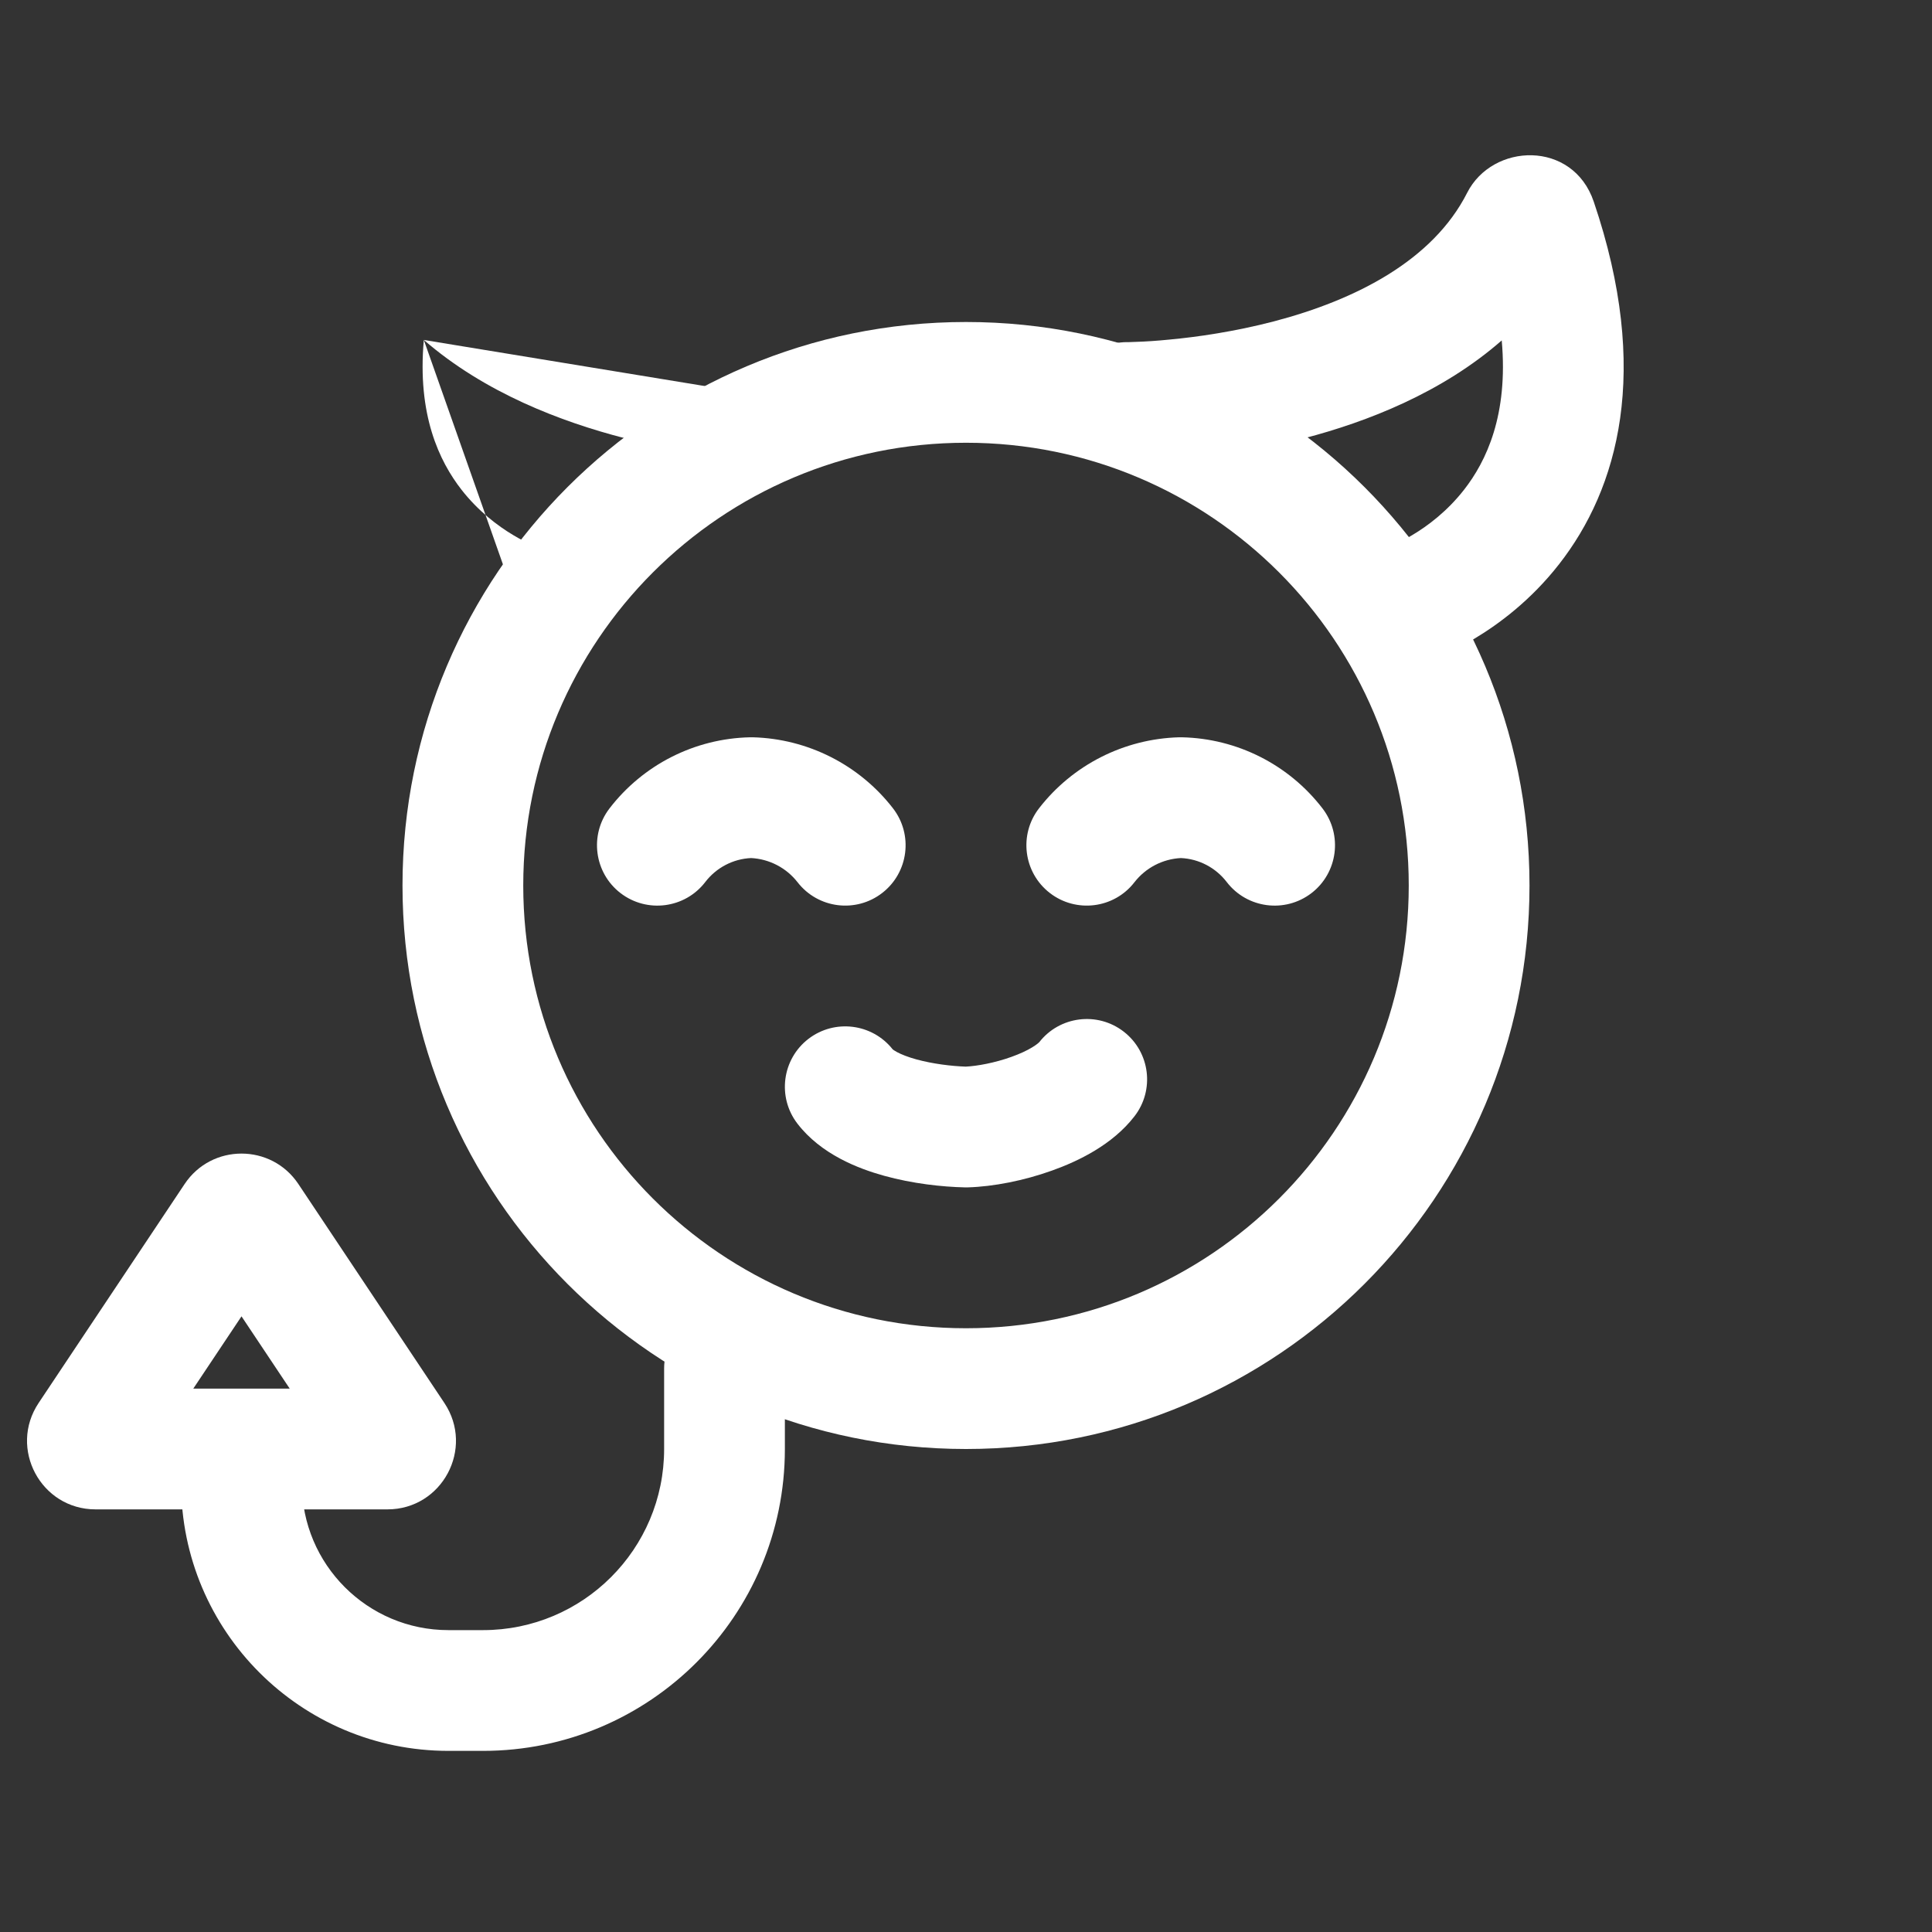
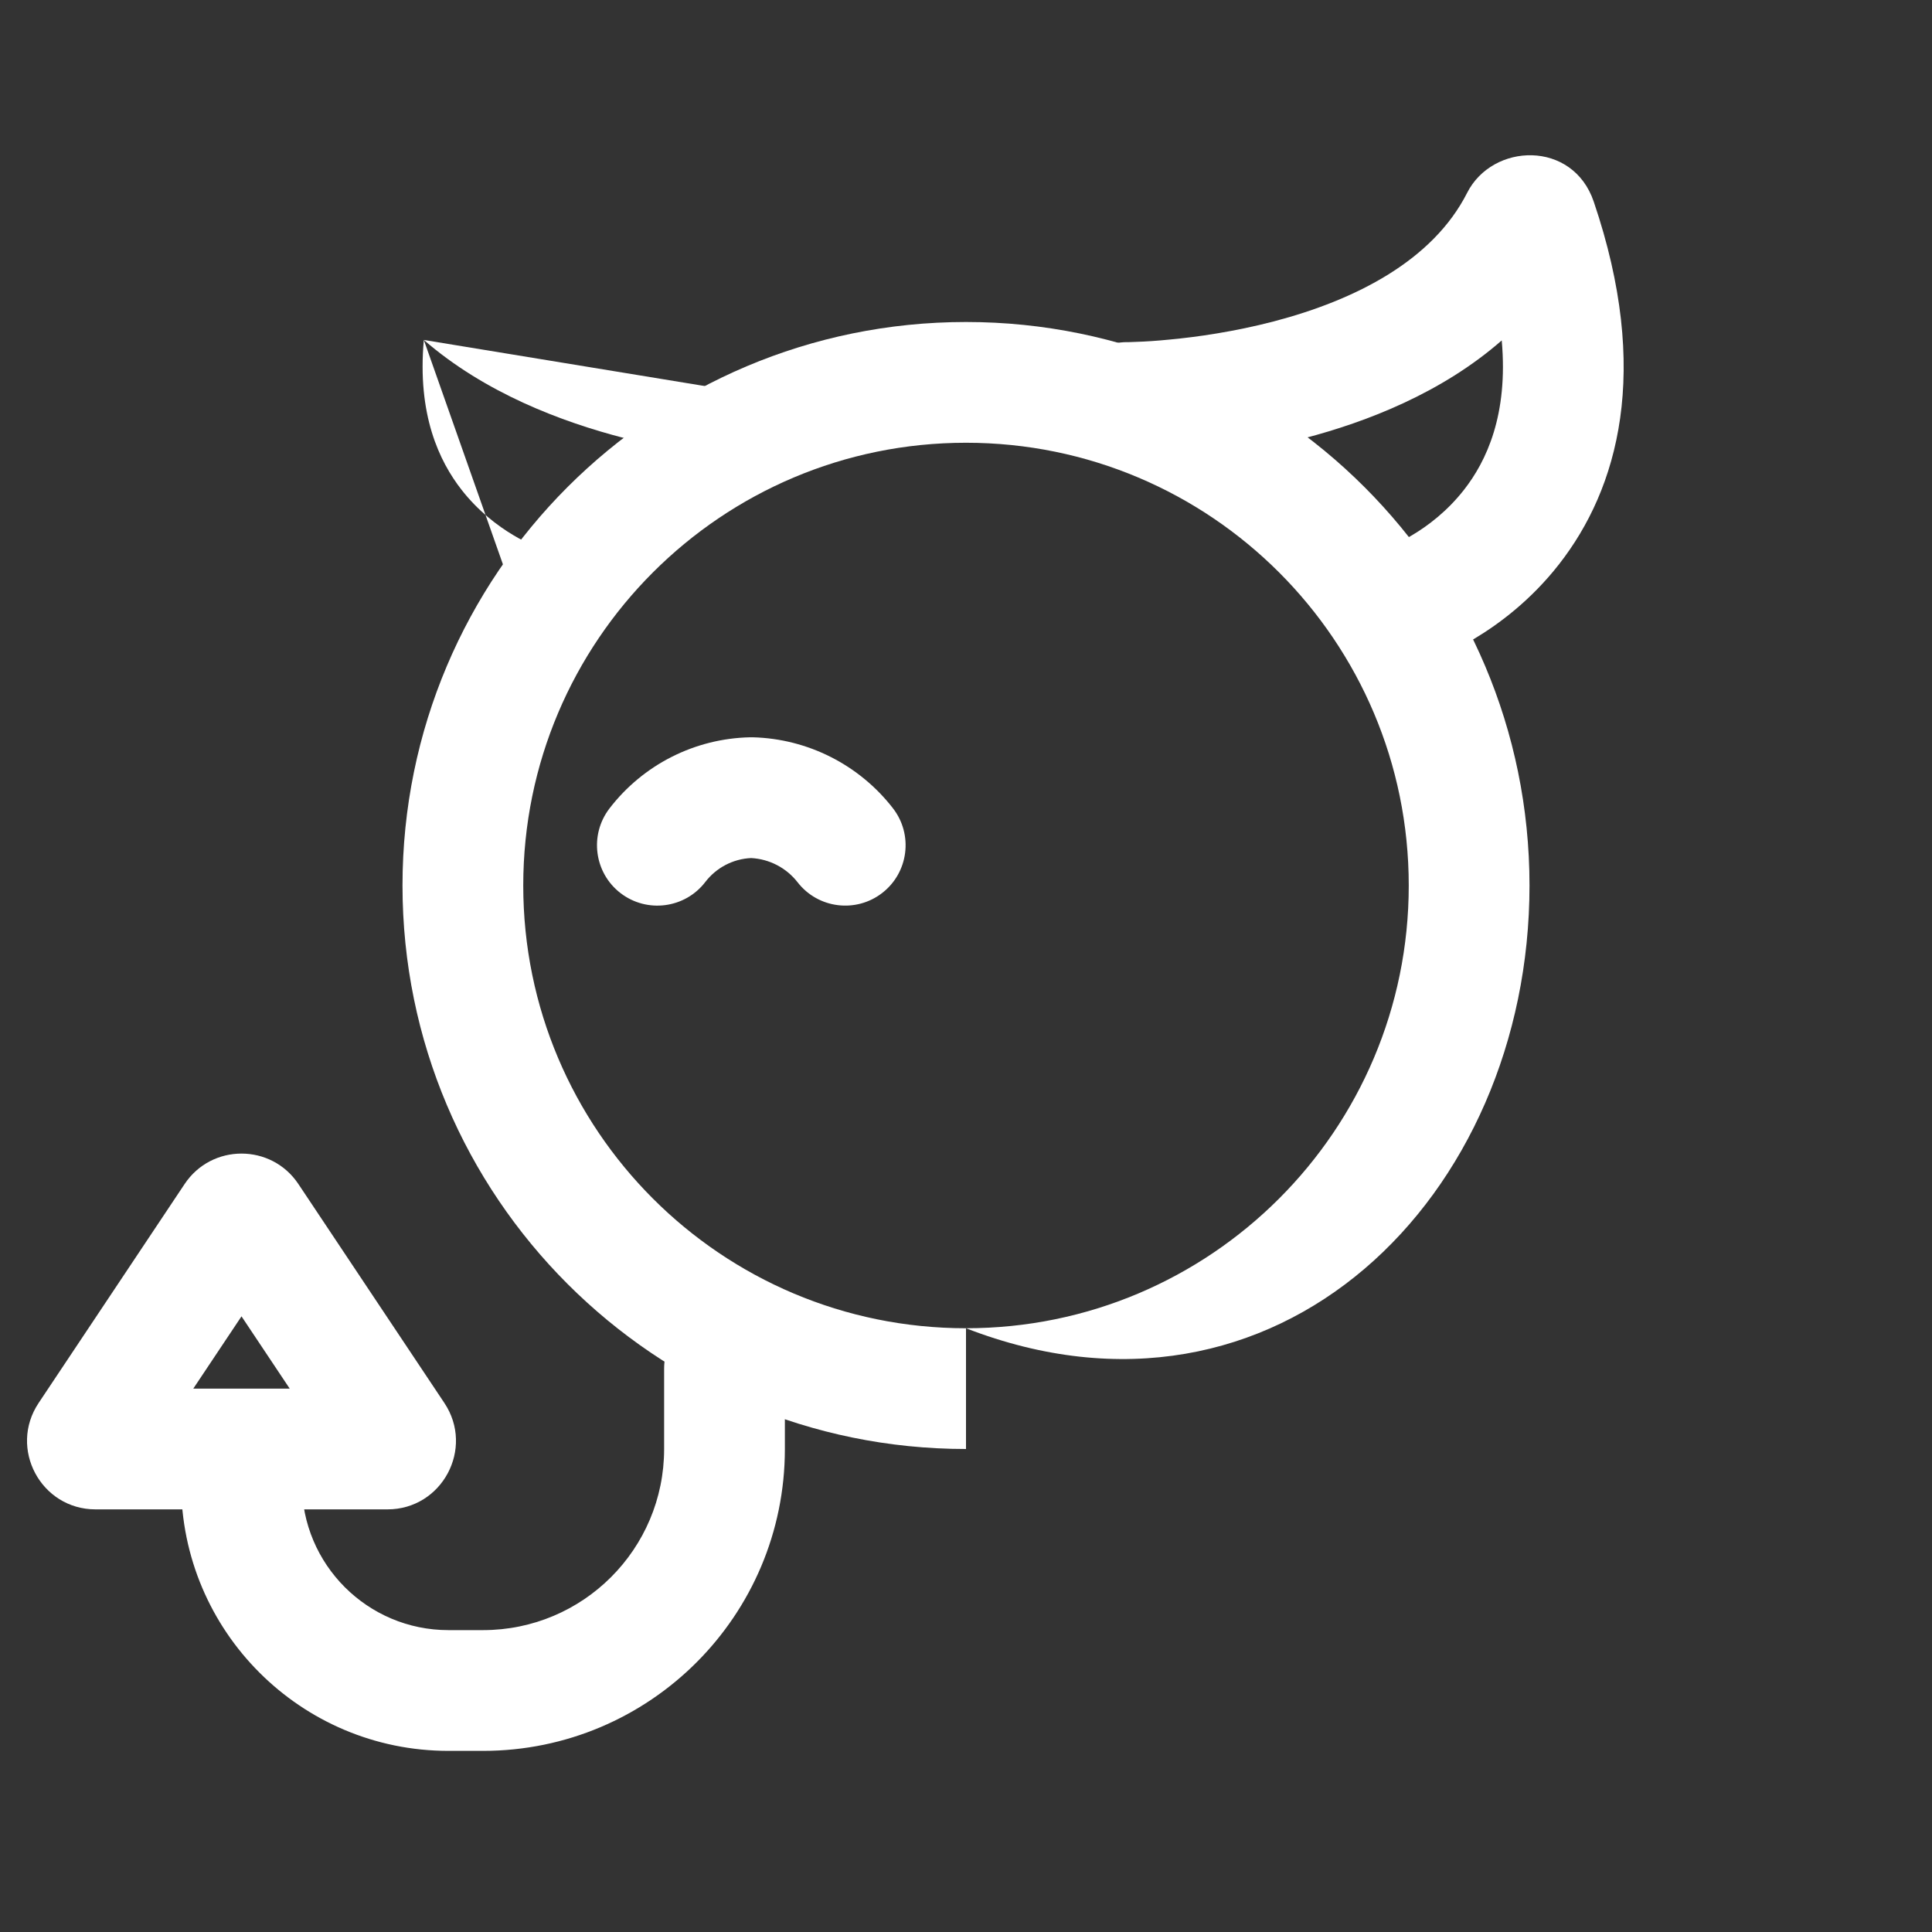
<svg xmlns="http://www.w3.org/2000/svg" width="24" height="24" viewBox="0 0 24 24" fill="none">
  <rect x="0" y="0" width="24" height="24" fill="#333333" stroke="none" />
-   <path fill-rule="evenodd" clip-rule="evenodd" d="M12 16.5C15.038 16.5 17.5 14.038 17.5 11C17.5 7.962 15.038 5.5 12 5.5C8.962 5.5 6.5 7.962 6.5 11C6.5 14.038 8.962 16.5 12 16.5ZM12 18C15.866 18 19 14.866 19 11C19 7.134 15.866 4 12 4C8.134 4 5 7.134 5 11C5 14.866 8.134 18 12 18Z" fill="white" />
-   <path fill-rule="evenodd" clip-rule="evenodd" d="M13.96 12.816C13.633 12.562 13.161 12.622 12.908 12.949C12.908 12.948 12.908 12.948 12.908 12.948C12.908 12.948 12.886 12.972 12.823 13.01C12.758 13.05 12.67 13.091 12.564 13.129C12.355 13.204 12.138 13.243 11.997 13.25C11.82 13.244 11.588 13.216 11.383 13.16C11.278 13.131 11.198 13.099 11.142 13.069C11.109 13.051 11.093 13.039 11.089 13.035C10.835 12.714 10.369 12.655 10.043 12.905C9.715 13.157 9.653 13.628 9.905 13.957C10.199 14.34 10.662 14.517 10.983 14.606C11.337 14.704 11.706 14.744 11.985 14.75C11.997 14.75 12.009 14.75 12.021 14.75C12.339 14.741 12.722 14.666 13.069 14.541C13.394 14.425 13.819 14.221 14.092 13.868C14.346 13.541 14.287 13.07 13.96 12.816Z" fill="white" />
+   <path fill-rule="evenodd" clip-rule="evenodd" d="M12 16.5C15.038 16.5 17.5 14.038 17.5 11C17.5 7.962 15.038 5.5 12 5.5C8.962 5.5 6.5 7.962 6.5 11C6.5 14.038 8.962 16.5 12 16.5ZC15.866 18 19 14.866 19 11C19 7.134 15.866 4 12 4C8.134 4 5 7.134 5 11C5 14.866 8.134 18 12 18Z" fill="white" />
  <path fill-rule="evenodd" clip-rule="evenodd" d="M18.655 4.229C17.909 4.882 16.977 5.241 16.206 5.443C15.617 5.597 15.072 5.673 14.675 5.711C14.475 5.731 14.311 5.74 14.195 5.745C14.137 5.748 14.09 5.749 14.057 5.75L14.018 5.75L14.006 5.75L14.002 5.75L14.001 5.75C14.001 5.75 14 5.75 14 5V5.75C13.586 5.75 13.25 5.414 13.25 5C13.25 4.586 13.585 4.251 13.999 4.25M13.999 4.25L14.004 4.25L14.027 4.25C14.05 4.249 14.085 4.248 14.132 4.246C14.225 4.243 14.362 4.235 14.531 4.218C14.873 4.186 15.335 4.12 15.826 3.992C16.846 3.724 17.8 3.234 18.225 2.396C18.541 1.772 19.538 1.738 19.798 2.505C20.514 4.612 20.1 6.071 19.368 7.008C19.019 7.455 18.622 7.751 18.314 7.935C18.16 8.027 18.024 8.093 17.924 8.138C17.874 8.16 17.832 8.177 17.8 8.189C17.784 8.195 17.771 8.2 17.761 8.204L17.747 8.208L17.741 8.21L17.739 8.211L17.738 8.211C17.738 8.212 17.737 8.212 17.5 7.5L17.737 8.212C17.344 8.343 16.919 8.13 16.788 7.737C16.658 7.347 16.868 6.924 17.256 6.791L17.264 6.788C17.273 6.784 17.292 6.777 17.318 6.766C17.37 6.743 17.45 6.704 17.544 6.647C17.736 6.533 17.978 6.351 18.186 6.085C18.463 5.731 18.738 5.155 18.655 4.229" fill="white" />
  <path fill-rule="evenodd" clip-rule="evenodd" d="M5.265 4.223C6.023 4.881 6.975 5.241 7.759 5.443C8.357 5.597 8.911 5.674 9.315 5.711C9.518 5.731 9.684 5.74 9.803 5.745C9.862 5.748 9.909 5.749 9.942 5.749L9.982 5.75L9.994 5.75L9.998 5.75L9.999 5.75C9.999 5.75 10 5.75 10 5M5.265 4.223C5.181 5.152 5.457 5.73 5.734 6.085C5.942 6.351 6.184 6.533 6.375 6.647C6.47 6.704 6.55 6.743 6.602 6.766C6.628 6.777 6.646 6.784 6.656 6.788L6.664 6.791C7.052 6.924 7.262 7.347 7.131 7.737C7 8.13 6.576 8.343 6.183 8.212L6.42 7.5" fill="white" />
  <path fill-rule="evenodd" clip-rule="evenodd" d="M9 16.25C9.414 16.25 9.75 16.586 9.75 17V18C9.75 20.071 8.071 21.75 6 21.75H5.571C3.737 21.75 2.25 20.263 2.25 18.429C2.25 18.014 2.586 17.679 3 17.679C3.414 17.679 3.75 18.014 3.75 18.429C3.75 19.434 4.565 20.25 5.571 20.25H6C7.243 20.25 8.25 19.243 8.25 18V17C8.25 16.586 8.586 16.25 9 16.25Z" fill="white" />
  <path fill-rule="evenodd" clip-rule="evenodd" d="M3 16.352L2.401 17.25H3.599L3 16.352ZM2.293 14.709C2.629 14.204 3.371 14.204 3.707 14.709L5.52 17.428C5.897 17.993 5.492 18.75 4.813 18.75H1.187C0.508 18.75 0.103 17.993 0.48 17.428L2.293 14.709Z" fill="white" />
-   <path fill-rule="evenodd" clip-rule="evenodd" d="M16.291 11.095C16.619 10.843 16.681 10.372 16.429 10.043C16.011 9.499 15.369 9.174 14.683 9.159C14.67 9.159 14.658 9.159 14.646 9.159C13.964 9.178 13.326 9.501 12.908 10.04C12.654 10.367 12.713 10.838 13.04 11.092C13.367 11.346 13.839 11.287 14.092 10.96C14.232 10.78 14.442 10.671 14.669 10.659C14.893 10.669 15.102 10.778 15.239 10.957C15.491 11.285 15.962 11.347 16.291 11.095Z" fill="white" />
  <path fill-rule="evenodd" clip-rule="evenodd" d="M7.709 11.095C7.381 10.843 7.319 10.372 7.571 10.043C7.989 9.499 8.63 9.174 9.316 9.159C9.328 9.159 9.34 9.159 9.353 9.159C10.035 9.177 10.674 9.501 11.092 10.04C11.346 10.367 11.287 10.838 10.96 11.092C10.633 11.346 10.162 11.287 9.908 10.96C9.768 10.78 9.557 10.671 9.331 10.659C9.107 10.669 8.898 10.778 8.761 10.957C8.509 11.285 8.038 11.347 7.709 11.095Z" fill="white" />
</svg>